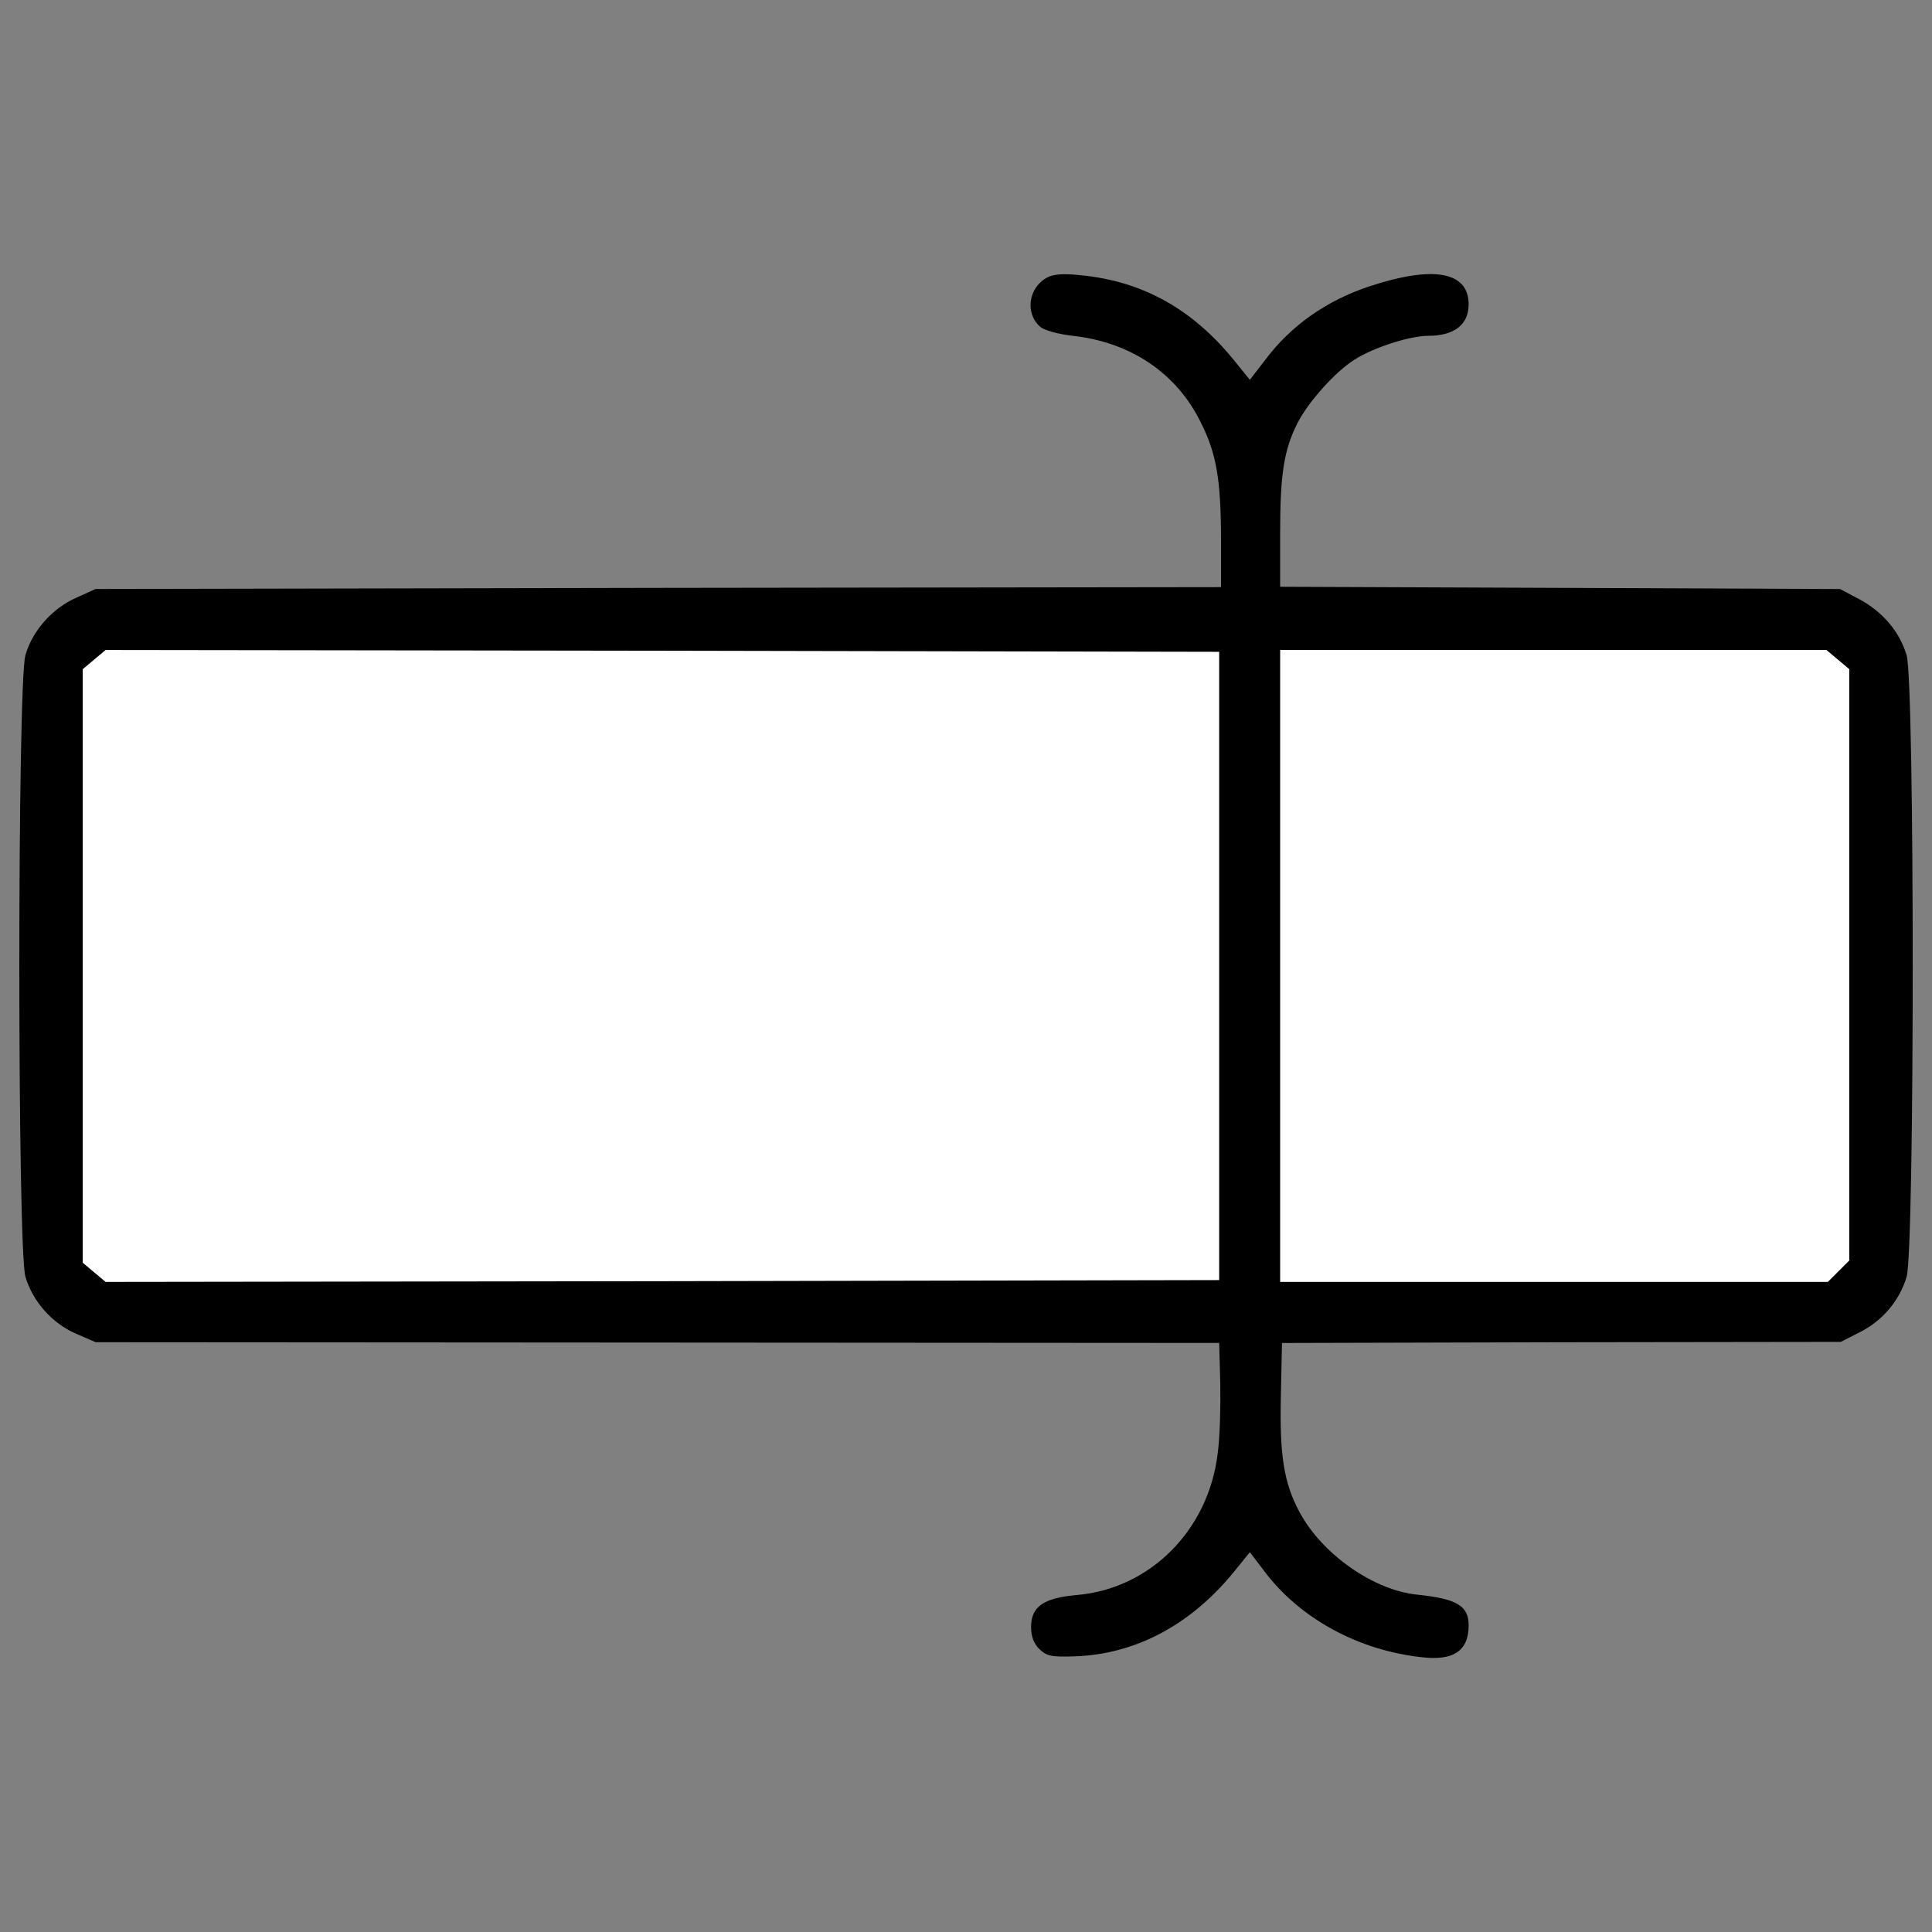
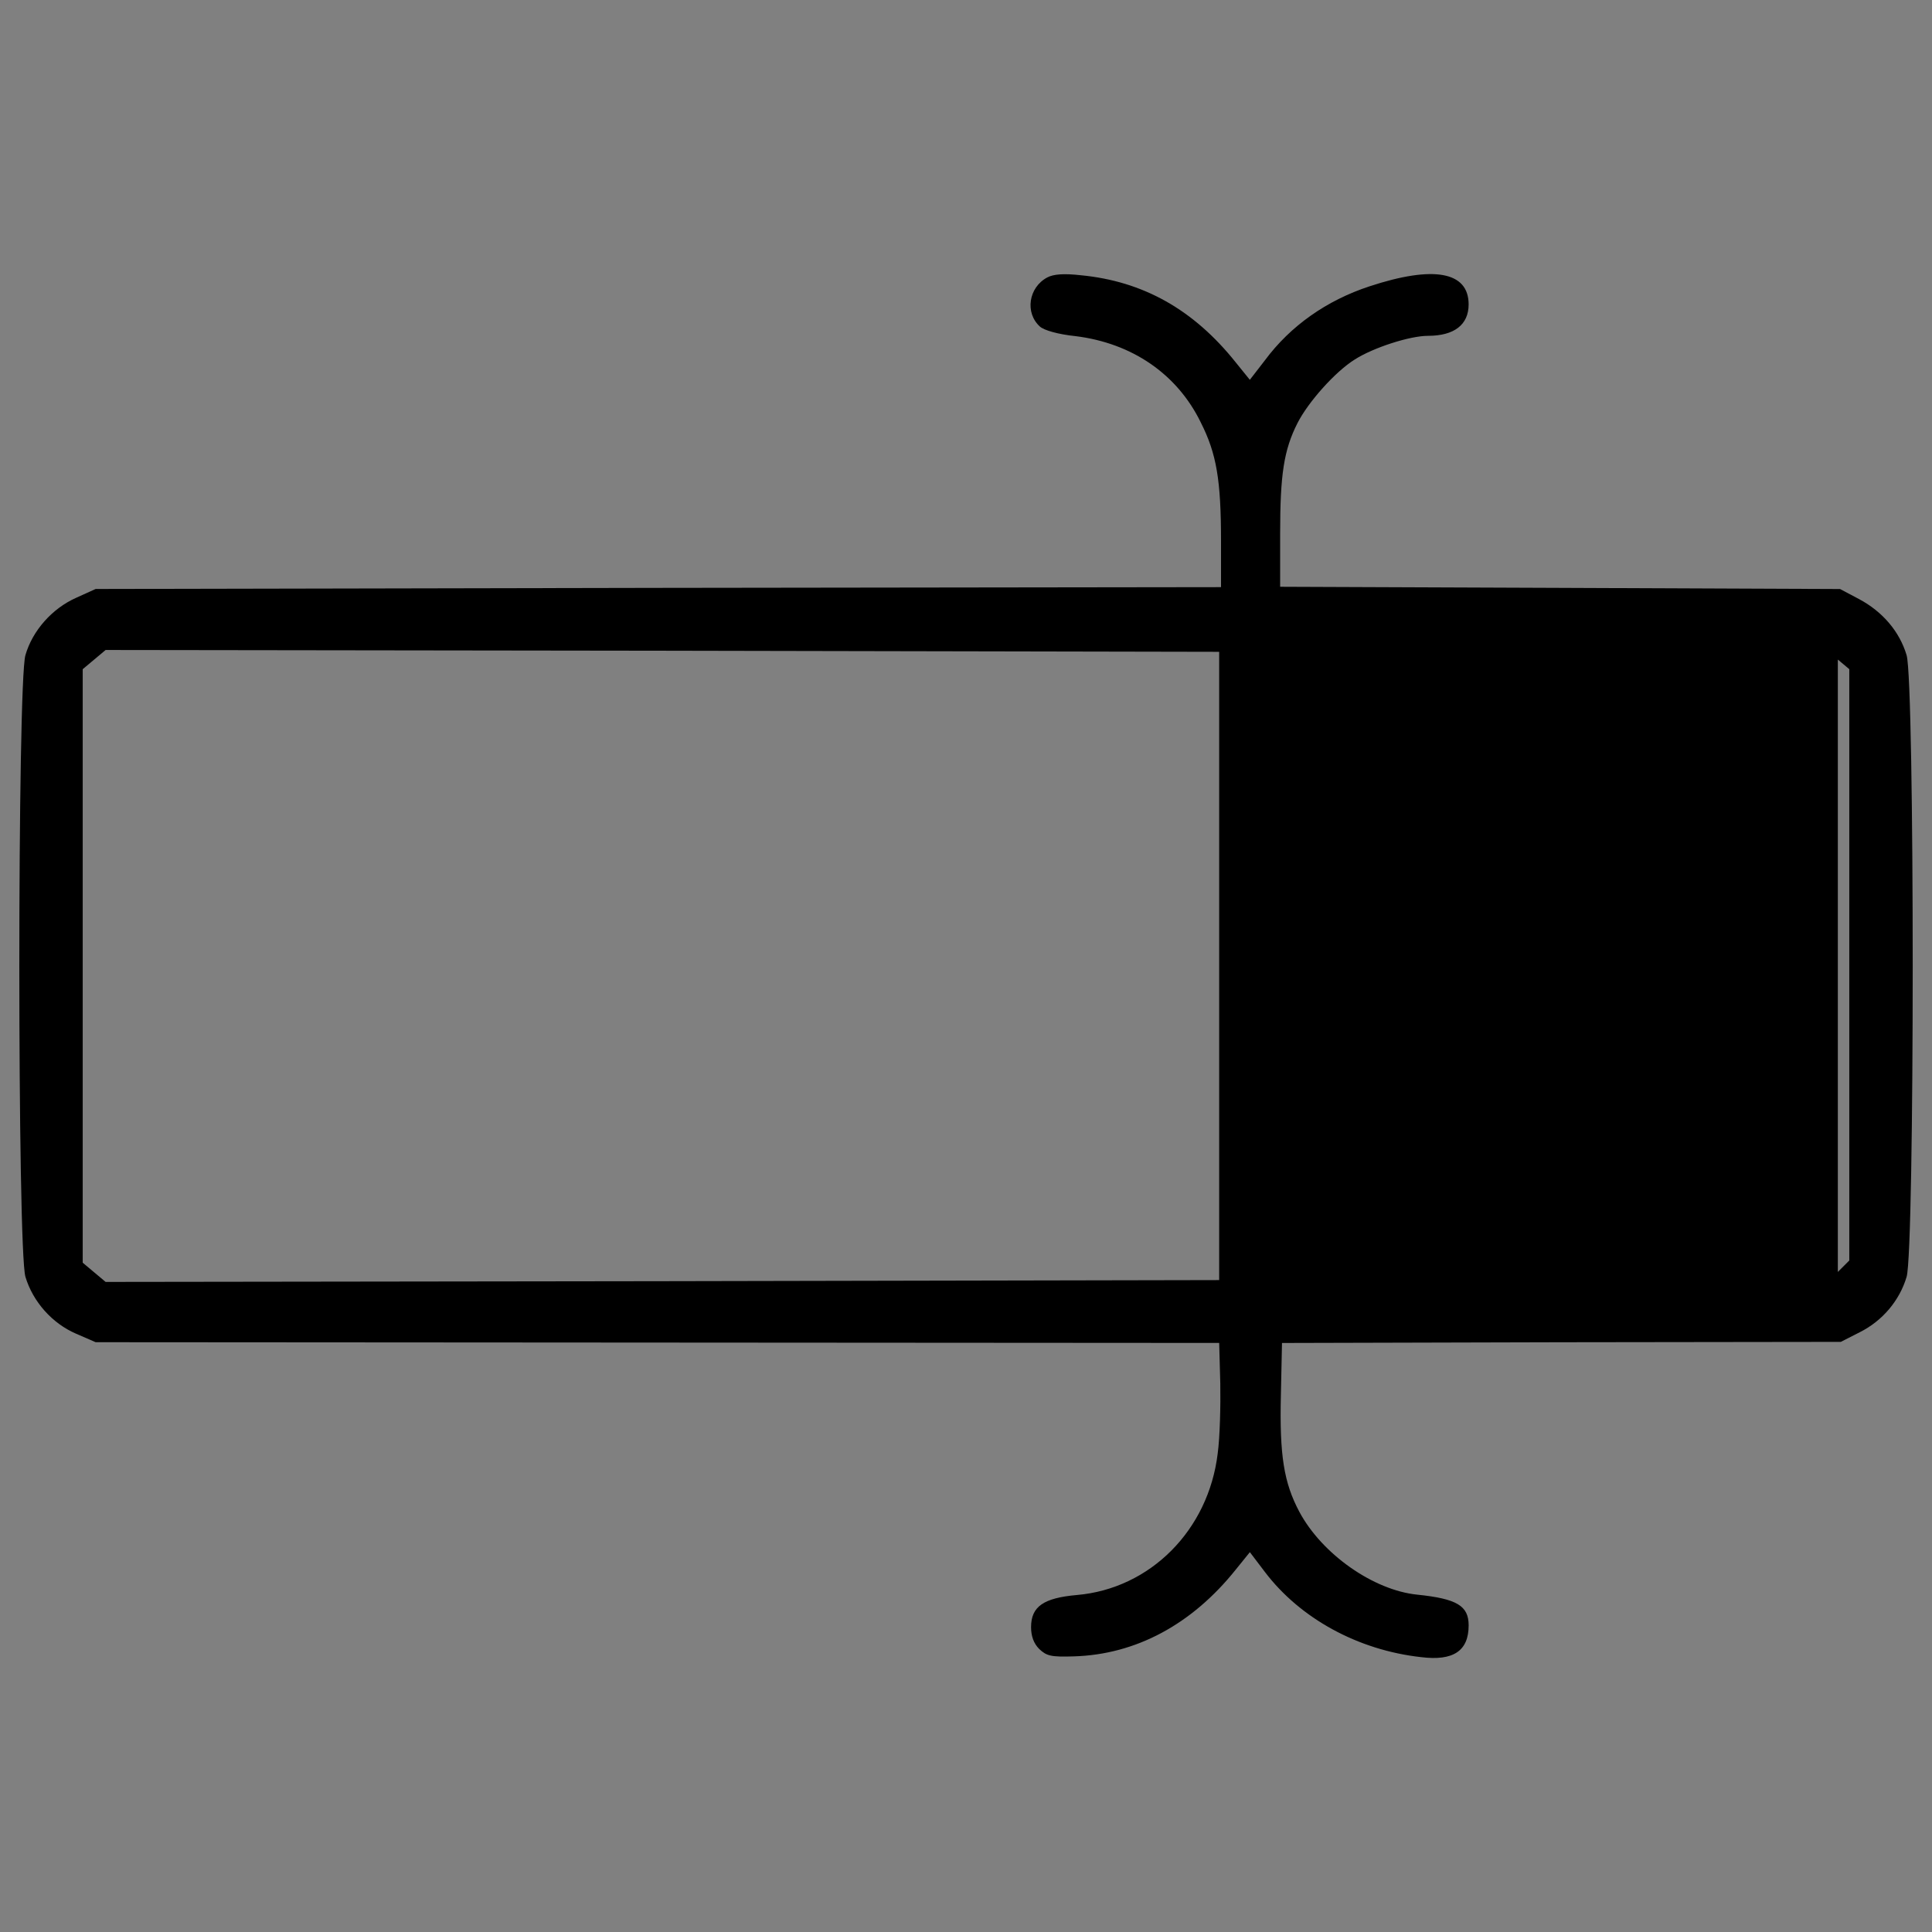
<svg xmlns="http://www.w3.org/2000/svg" width="100%" height="100%" viewBox="0 0 1000 1000" version="1.1" xml:space="preserve" style="fill-rule:evenodd;clip-rule:evenodd;stroke-linejoin:round;stroke-miterlimit:1.414;">
  <rect x="0" y="0" width="1000" height="1000" fill="#808080" stroke="none" />
-   <path d="M968.01,340.25c0,-9.796 -7.954,-17.75 -17.75,-17.75l-900.5,0c-9.796,0 -17.75,7.954 -17.75,17.75l0,319.5c0,9.796 7.954,17.75 17.75,17.75l900.5,0c9.796,0 17.75,-7.954 17.75,-17.75l0,-319.5Z" style="fill:#fff;" />
-   <path d="M542.09,143.59c-9.76,5.16 -11.67,18.36 -3.83,25.44c2.1,1.91 9.37,4.02 18.56,4.97c29.08,3.63 52.41,19.51 64.66,44.57c8.23,16.26 10.52,29.84 10.52,61.79l0,23.54l-291.15,0.38l-291.35,0.57l-10.14,4.59c-12.43,5.55 -22.57,17.03 -26.2,29.66c-4.21,14.16 -4.21,307.6 0,321.76c3.83,12.81 13.77,24.1 26.21,29.46l10.14,4.4l290.77,0.19l290.77,0.19l0.57,21.04c0.19,11.48 -0.19,27.74 -1.34,36.16c-4.78,39.79 -35.01,70.01 -72.88,73.27c-17.22,1.53 -23.72,5.93 -23.72,16.64c0,4.59 1.34,8.42 4.21,11.29c3.83,3.63 6.12,4.21 17.98,3.83c31.95,-0.96 61.02,-16.45 83.79,-44.95l7.27,-8.99l7.84,10.33c18.17,23.91 48.01,40.36 80.72,44c16.83,2.11 24.68,-3.25 24.68,-16.45c0,-10.14 -6.12,-13.77 -26.59,-15.88c-22.76,-2.3 -49.35,-21.04 -61.02,-42.85c-8.04,-15.11 -10.33,-29.27 -9.57,-60.64l0.57,-26.78l144.62,-0.38l144.62,-0.19l9.76,-4.97c11.86,-5.93 20.66,-16.45 24.3,-28.69c4.21,-14.16 4.21,-307.6 0,-321.76c-3.64,-12.24 -12.43,-22.57 -24.68,-29.08l-9.76,-5.17l-144.82,-0.6l-145,-0.57l0,-27.55c0,-30.61 1.91,-43.23 8.99,-57.2c5.55,-10.9 19.51,-26.59 29.65,-32.9c9.56,-6.12 28.5,-12.24 37.88,-12.24c13.58,0 21.04,-5.74 21.04,-16.26c0,-17.02 -18.17,-20.28 -51.27,-9.37c-22.19,7.27 -40.94,20.47 -54.14,38.26l-7.84,10.14l-7.27,-8.99c-21.81,-27.36 -48.01,-42.08 -80.34,-45.15c-8.61,-0.96 -13.96,-0.58 -17.21,1.14Zm88.95,356.38l0,162.6l-288.28,0.57l-288.09,0.38l-5.93,-4.97l-5.93,-4.98l0,-307.2l11.86,-9.94l288.09,0.38l288.28,0.57l0,162.59Zm320.22,-158.58l5.93,4.97l0,153.04l0,153.03l-5.55,5.55l-5.55,5.55l-141.74,0l-141.75,0l0,-327.11l282.74,0l5.92,4.97Z" style="fill-rule:nonzero;" />
+   <path d="M542.09,143.59c-9.76,5.16 -11.67,18.36 -3.83,25.44c2.1,1.91 9.37,4.02 18.56,4.97c29.08,3.63 52.41,19.51 64.66,44.57c8.23,16.26 10.52,29.84 10.52,61.79l0,23.54l-291.15,0.38l-291.35,0.57l-10.14,4.59c-12.43,5.55 -22.57,17.03 -26.2,29.66c-4.21,14.16 -4.21,307.6 0,321.76c3.83,12.81 13.77,24.1 26.21,29.46l10.14,4.4l290.77,0.19l290.77,0.19l0.57,21.04c0.19,11.48 -0.19,27.74 -1.34,36.16c-4.78,39.79 -35.01,70.01 -72.88,73.27c-17.22,1.53 -23.72,5.93 -23.72,16.64c0,4.59 1.34,8.42 4.21,11.29c3.83,3.63 6.12,4.21 17.98,3.83c31.95,-0.96 61.02,-16.45 83.79,-44.95l7.27,-8.99l7.84,10.33c18.17,23.91 48.01,40.36 80.72,44c16.83,2.11 24.68,-3.25 24.68,-16.45c0,-10.14 -6.12,-13.77 -26.59,-15.88c-22.76,-2.3 -49.35,-21.04 -61.02,-42.85c-8.04,-15.11 -10.33,-29.27 -9.57,-60.64l0.57,-26.78l144.62,-0.38l144.62,-0.19l9.76,-4.97c11.86,-5.93 20.66,-16.45 24.3,-28.69c4.21,-14.16 4.21,-307.6 0,-321.76c-3.64,-12.24 -12.43,-22.57 -24.68,-29.08l-9.76,-5.17l-144.82,-0.6l-145,-0.57l0,-27.55c0,-30.61 1.91,-43.23 8.99,-57.2c5.55,-10.9 19.51,-26.59 29.65,-32.9c9.56,-6.12 28.5,-12.24 37.88,-12.24c13.58,0 21.04,-5.74 21.04,-16.26c0,-17.02 -18.17,-20.28 -51.27,-9.37c-22.19,7.27 -40.94,20.47 -54.14,38.26l-7.84,10.14l-7.27,-8.99c-21.81,-27.36 -48.01,-42.08 -80.34,-45.15c-8.61,-0.96 -13.96,-0.58 -17.21,1.14Zm88.95,356.38l0,162.6l-288.28,0.57l-288.09,0.38l-5.93,-4.97l-5.93,-4.98l0,-307.2l11.86,-9.94l288.09,0.38l288.28,0.57l0,162.59Zm320.22,-158.58l5.93,4.97l0,153.04l0,153.03l-5.55,5.55l-5.55,5.55l-141.74,0l-141.75,0l282.74,0l5.92,4.97Z" style="fill-rule:nonzero;" />
</svg>